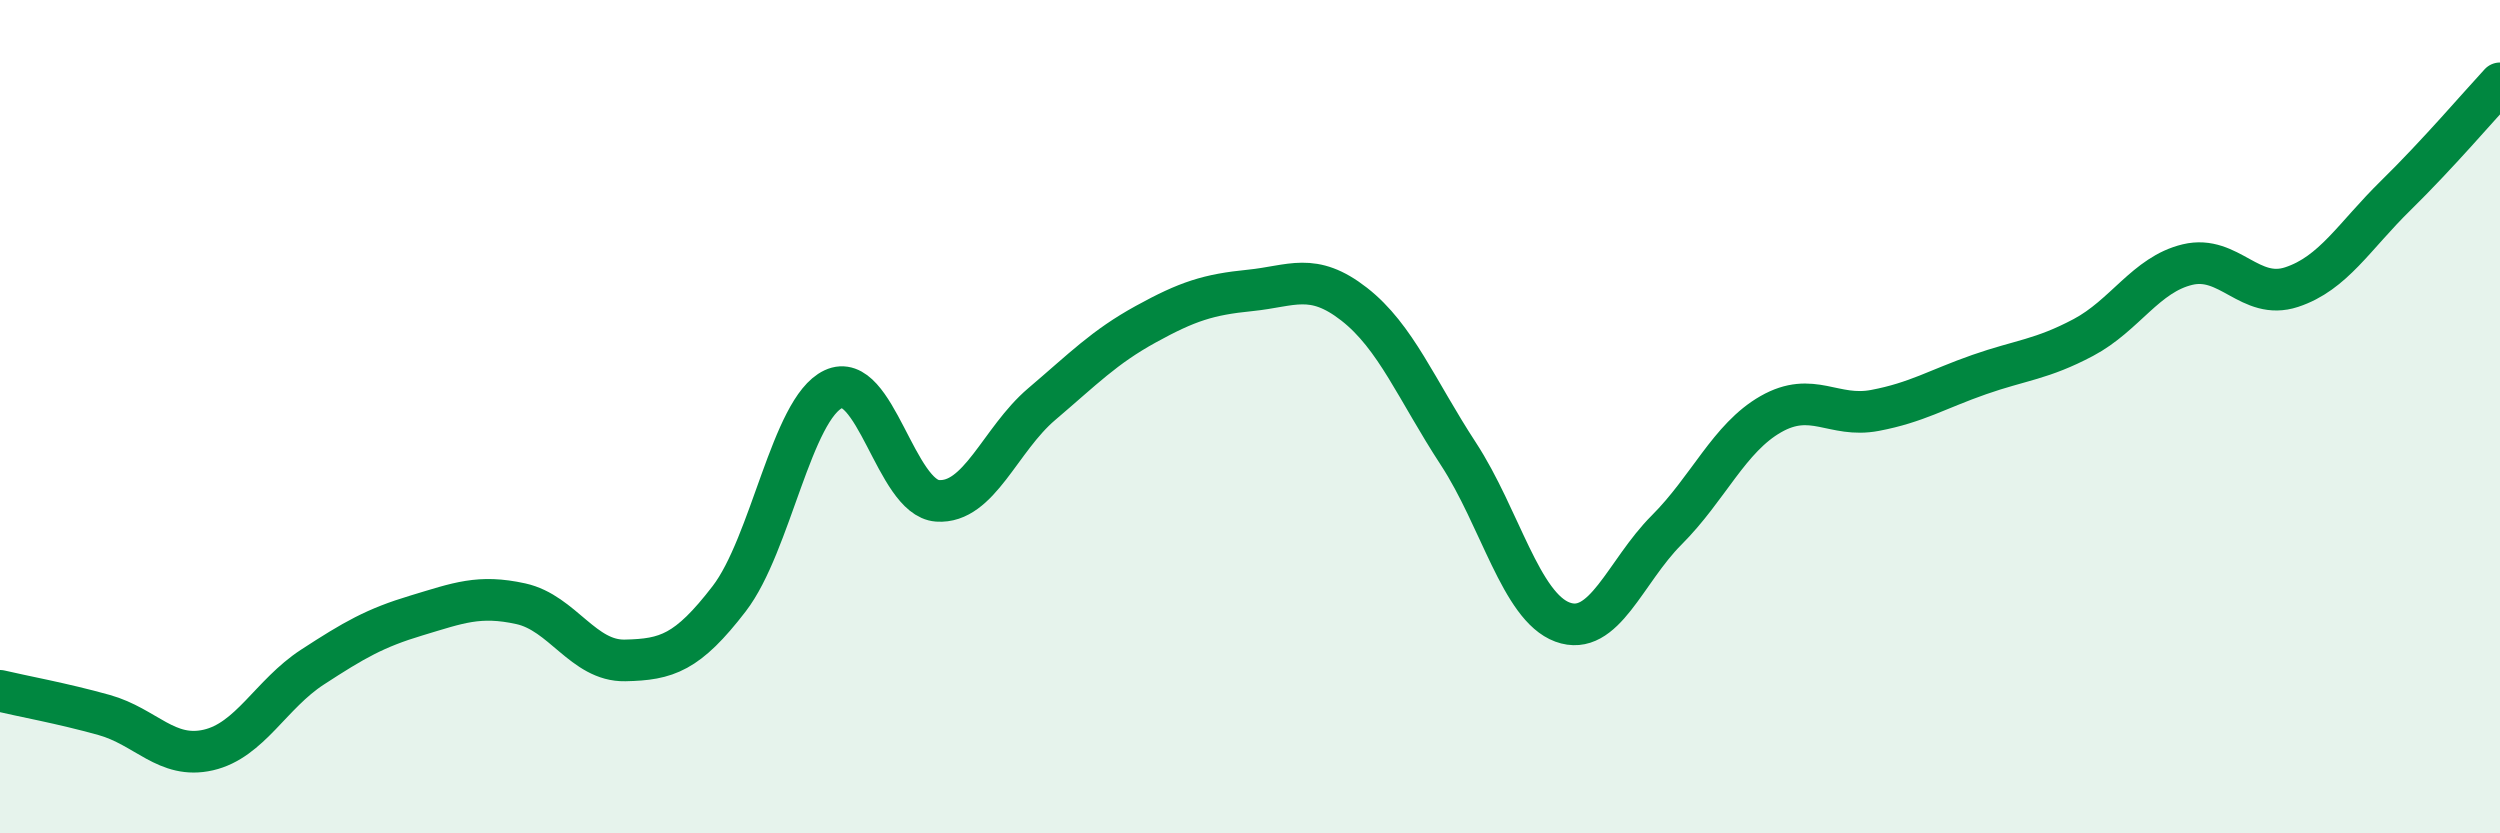
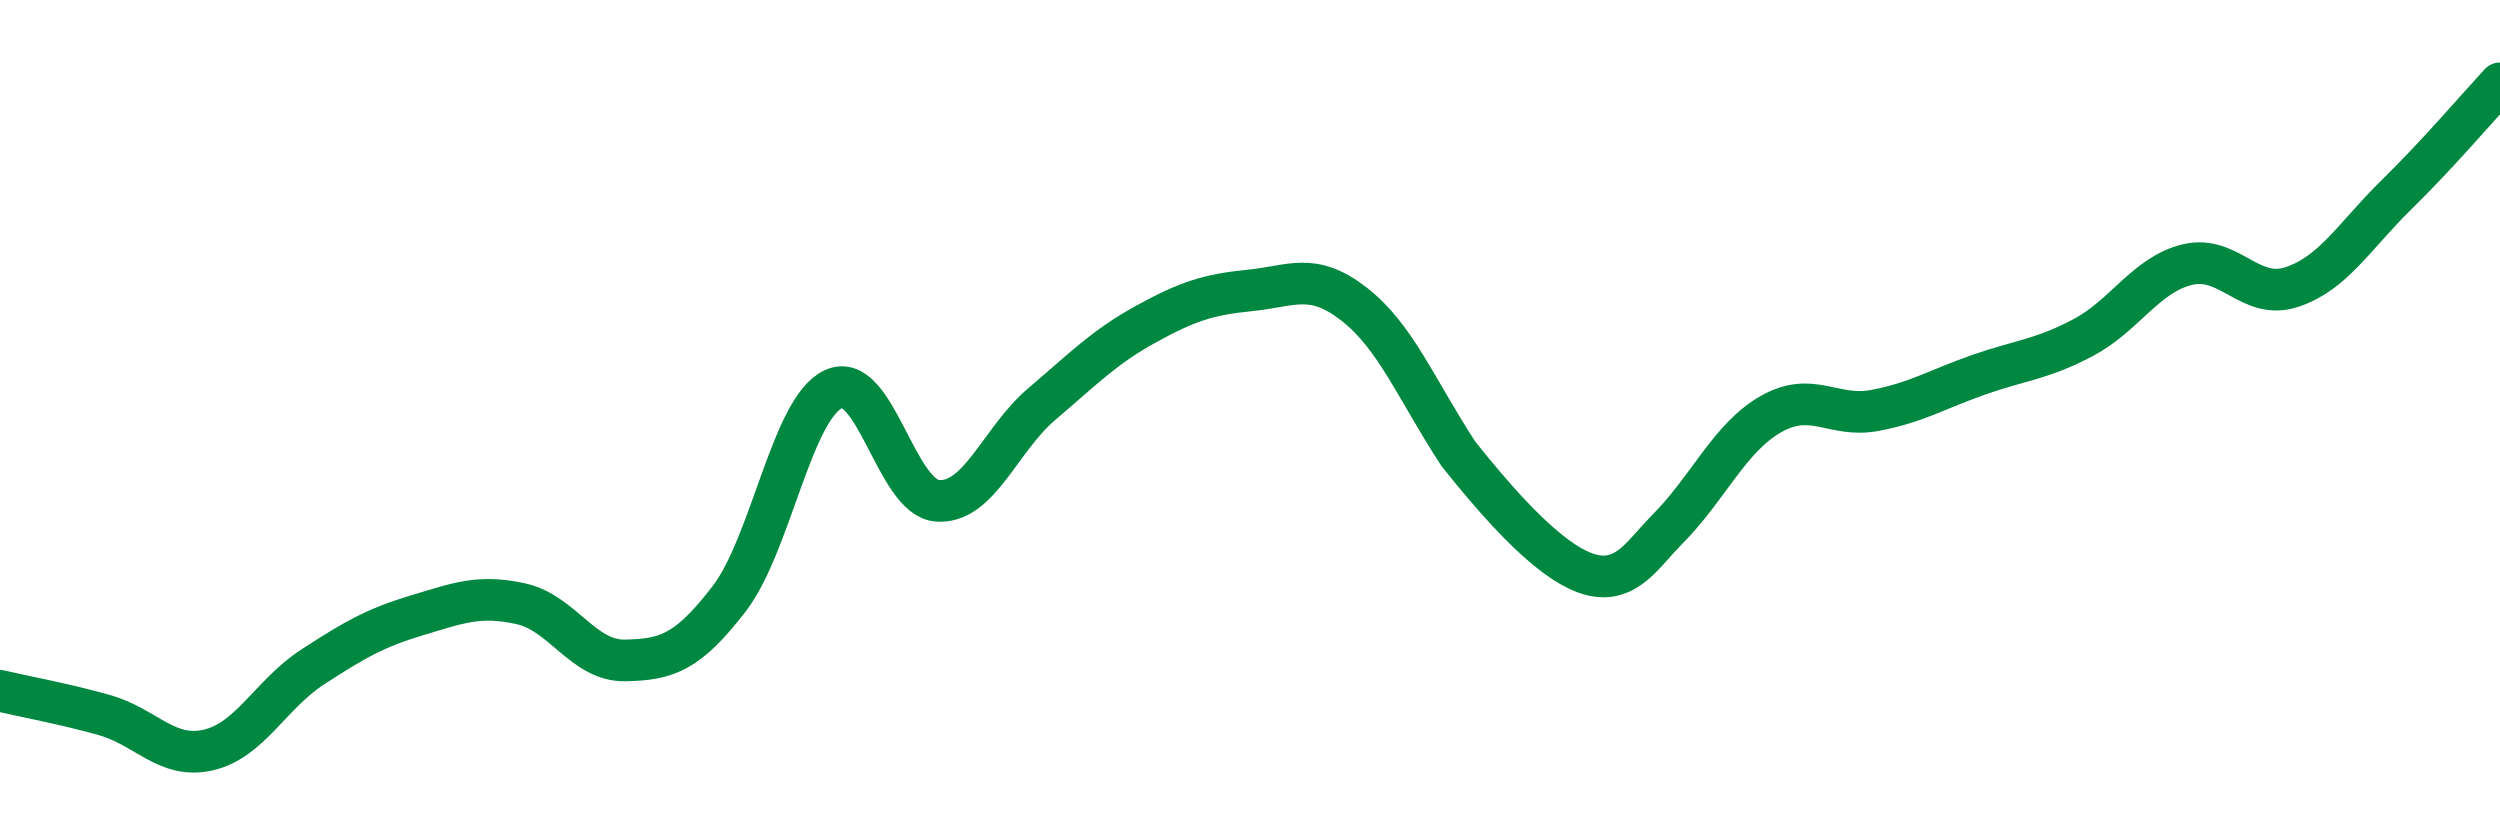
<svg xmlns="http://www.w3.org/2000/svg" width="60" height="20" viewBox="0 0 60 20">
-   <path d="M 0,16.58 C 0.5,16.7 1.5,16.88 2.5,17.16 C 3.5,17.44 4,18.23 5,18 C 6,17.77 6.5,16.66 7.5,16.01 C 8.5,15.36 9,15.07 10,14.77 C 11,14.47 11.5,14.27 12.5,14.49 C 13.5,14.71 14,15.87 15,15.85 C 16,15.83 16.5,15.67 17.5,14.37 C 18.5,13.07 19,9.81 20,9.34 C 21,8.87 21.5,11.95 22.5,12.02 C 23.5,12.09 24,10.55 25,9.7 C 26,8.85 26.5,8.33 27.5,7.78 C 28.5,7.23 29,7.07 30,6.97 C 31,6.87 31.5,6.52 32.5,7.3 C 33.5,8.08 34,9.36 35,10.89 C 36,12.42 36.5,14.56 37.5,14.93 C 38.5,15.3 39,13.72 40,12.72 C 41,11.72 41.5,10.51 42.5,9.94 C 43.5,9.37 44,10.04 45,9.85 C 46,9.66 46.5,9.34 47.5,8.99 C 48.5,8.64 49,8.63 50,8.1 C 51,7.57 51.5,6.59 52.5,6.35 C 53.5,6.11 54,7.22 55,6.89 C 56,6.56 56.5,5.67 57.5,4.69 C 58.5,3.71 59.5,2.54 60,2L60 20L0 20Z" fill="#008740" opacity="0.1" stroke-linecap="round" stroke-linejoin="round" />
-   <path d="M 0,16.58 C 0.5,16.7 1.5,16.88 2.5,17.16 C 3.5,17.44 4,18.23 5,18 C 6,17.77 6.5,16.66 7.5,16.01 C 8.5,15.36 9,15.07 10,14.77 C 11,14.47 11.5,14.27 12.5,14.49 C 13.5,14.71 14,15.87 15,15.85 C 16,15.83 16.5,15.67 17.5,14.37 C 18.5,13.07 19,9.81 20,9.34 C 21,8.87 21.5,11.95 22.5,12.02 C 23.5,12.09 24,10.55 25,9.7 C 26,8.85 26.5,8.33 27.5,7.78 C 28.5,7.23 29,7.07 30,6.97 C 31,6.87 31.5,6.52 32.5,7.3 C 33.5,8.08 34,9.36 35,10.89 C 36,12.42 36.5,14.56 37.5,14.93 C 38.5,15.3 39,13.72 40,12.72 C 41,11.72 41.5,10.51 42.5,9.94 C 43.5,9.37 44,10.04 45,9.85 C 46,9.66 46.5,9.34 47.5,8.99 C 48.5,8.64 49,8.63 50,8.1 C 51,7.57 51.5,6.59 52.5,6.35 C 53.5,6.11 54,7.22 55,6.89 C 56,6.56 56.5,5.67 57.5,4.69 C 58.5,3.71 59.5,2.54 60,2" stroke="#008740" stroke-width="1" fill="none" stroke-linecap="round" stroke-linejoin="round" />
+   <path d="M 0,16.58 C 0.5,16.7 1.5,16.88 2.5,17.16 C 3.5,17.44 4,18.23 5,18 C 6,17.77 6.5,16.66 7.5,16.01 C 8.5,15.36 9,15.07 10,14.77 C 11,14.47 11.5,14.27 12.5,14.49 C 13.5,14.71 14,15.87 15,15.85 C 16,15.83 16.5,15.67 17.5,14.37 C 18.5,13.07 19,9.81 20,9.34 C 21,8.87 21.5,11.95 22.5,12.02 C 23.5,12.09 24,10.55 25,9.7 C 26,8.85 26.5,8.33 27.5,7.78 C 28.5,7.23 29,7.07 30,6.97 C 31,6.87 31.5,6.52 32.5,7.3 C 33.5,8.08 34,9.36 35,10.89 C 38.5,15.3 39,13.72 40,12.72 C 41,11.72 41.5,10.51 42.5,9.94 C 43.5,9.37 44,10.04 45,9.85 C 46,9.66 46.5,9.34 47.5,8.99 C 48.5,8.64 49,8.63 50,8.1 C 51,7.57 51.5,6.59 52.5,6.35 C 53.5,6.11 54,7.22 55,6.89 C 56,6.56 56.5,5.67 57.5,4.69 C 58.5,3.71 59.5,2.54 60,2" stroke="#008740" stroke-width="1" fill="none" stroke-linecap="round" stroke-linejoin="round" />
</svg>